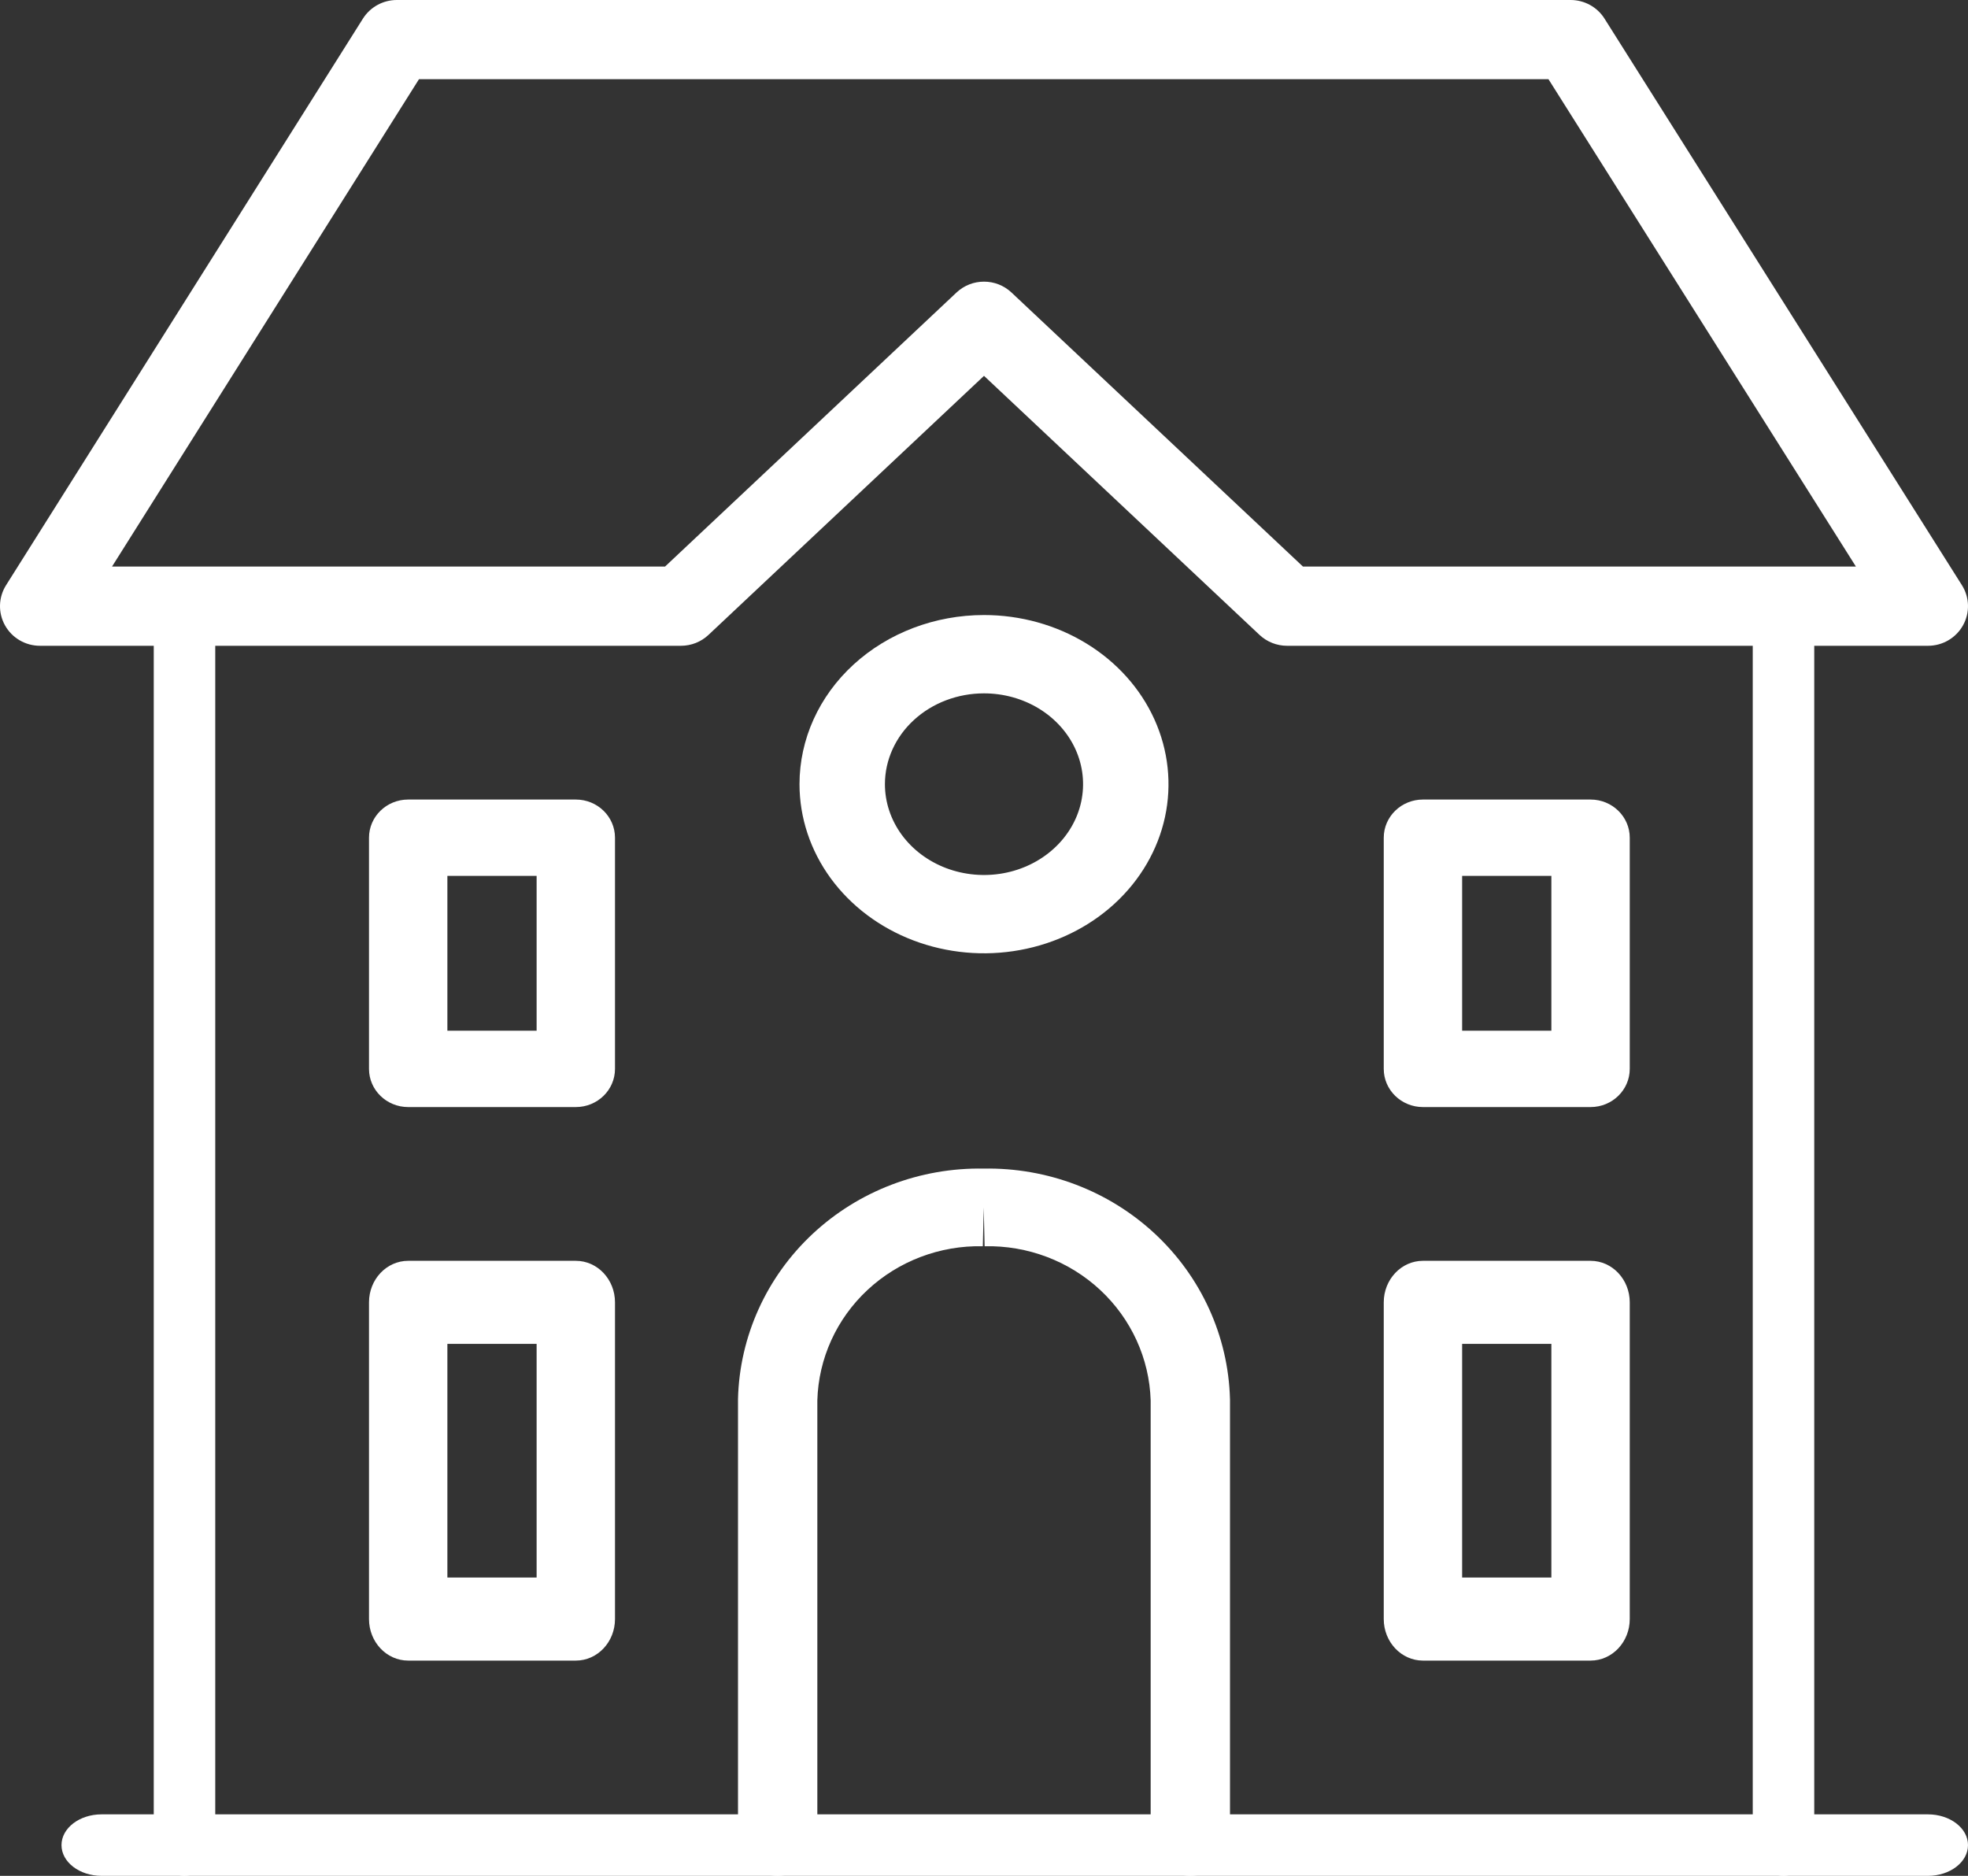
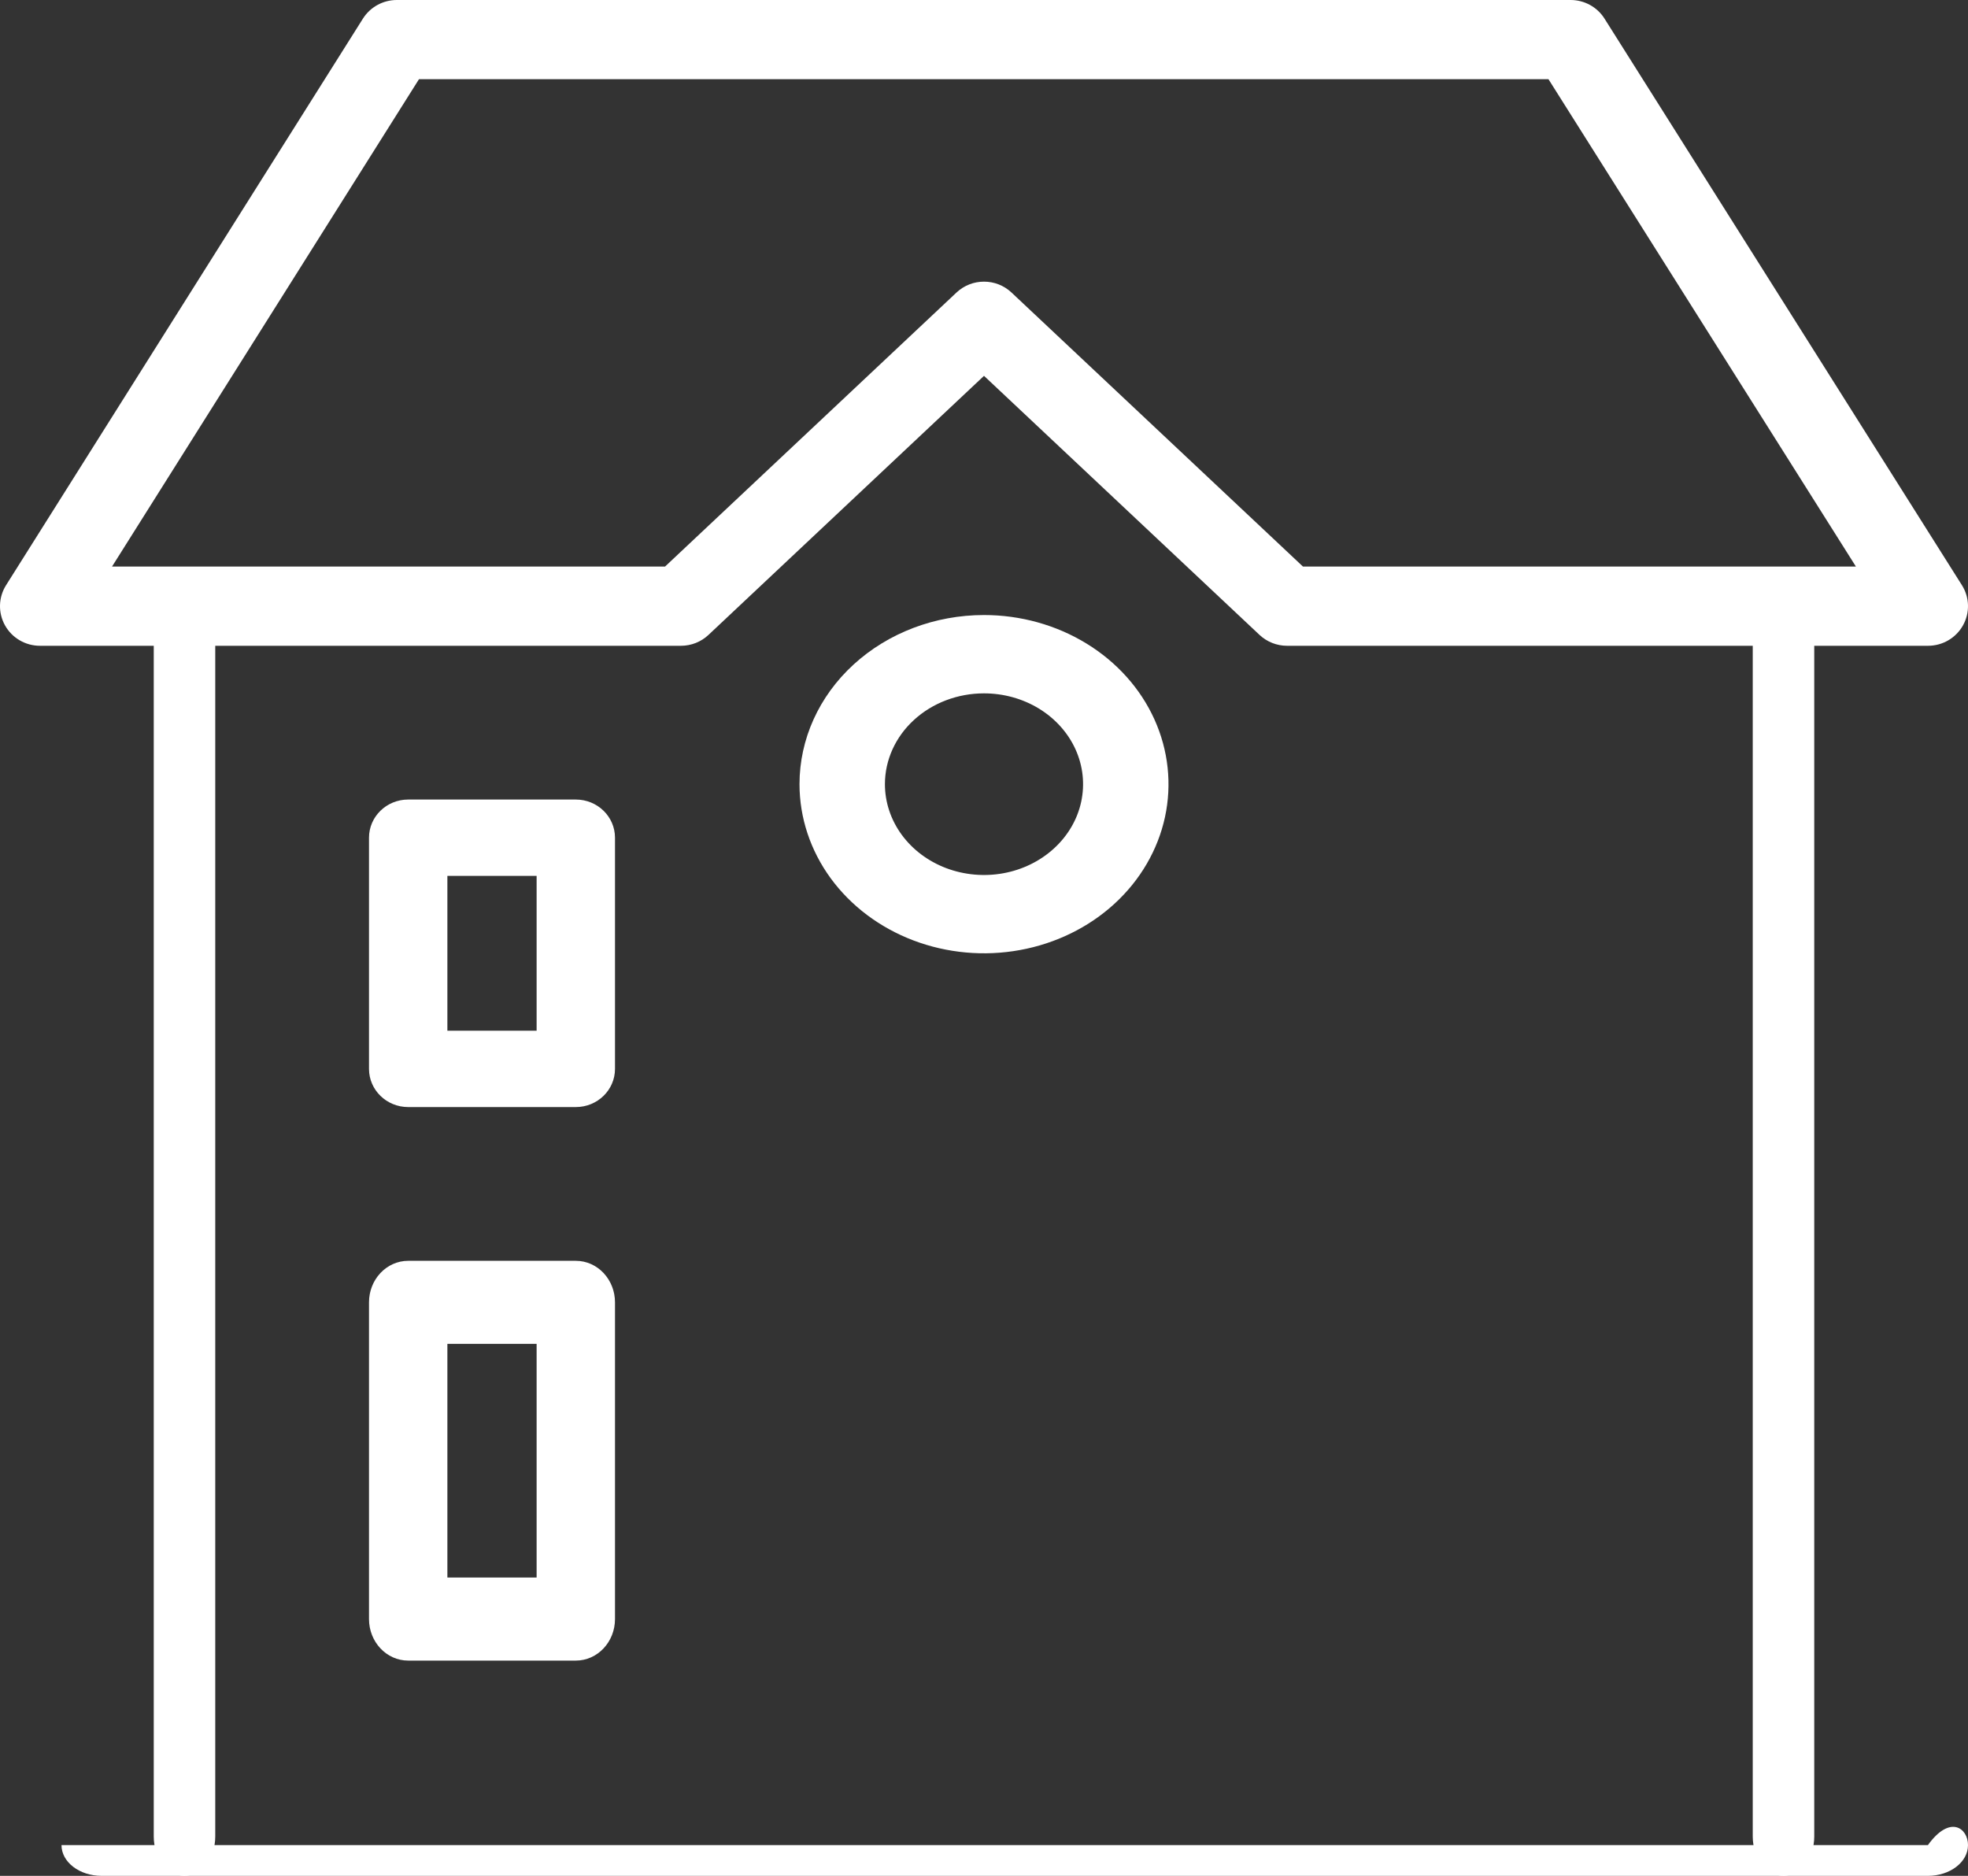
<svg xmlns="http://www.w3.org/2000/svg" width="64" height="61" viewBox="0 0 64 61" fill="none">
  <rect x="0" y="0" width="64" height="61" fill="#333333" stroke="none" />
  <path fill-rule="evenodd" clip-rule="evenodd" d="M58 19C58.552 19 59 19.573 59 20.28V59.72C59 60.427 58.552 61 58 61C57.448 61 57 60.427 57 59.72V20.28C57 19.573 57.448 19 58 19Z" fill="white" />
  <path fill-rule="evenodd" clip-rule="evenodd" d="M6 19C6.552 19 7 19.573 7 20.28V59.72C7 60.427 6.552 61 6 61C5.448 61 5 60.427 5 59.72V20.28C5 19.573 5.448 19 6 19Z" fill="white" />
  <path fill-rule="evenodd" clip-rule="evenodd" d="M11.802 0.606C12.04 0.229 12.456 0 12.905 0H51.077C51.525 0 51.942 0.229 52.179 0.605L63.802 19.029C64.053 19.426 64.066 19.927 63.837 20.336C63.608 20.746 63.173 21 62.7 21H41.855C41.522 21 41.202 20.873 40.96 20.646L32 12.222L23.04 20.646C22.799 20.873 22.478 21 22.145 21H1.299C0.827 21 0.392 20.746 0.163 20.337C-0.066 19.927 -0.053 19.427 0.197 19.03L11.802 0.606ZM13.625 2.576L3.643 18.424H21.627L31.106 9.512C31.607 9.041 32.393 9.041 32.894 9.512L42.373 18.424H60.355L50.357 2.576H13.625Z" fill="white" />
-   <path fill-rule="evenodd" clip-rule="evenodd" d="M35.781 41.95C34.769 41.007 33.417 40.495 32.02 40.526L31.991 39.264L31.962 40.526C30.568 40.495 29.218 41.008 28.209 41.95C27.203 42.889 26.618 44.179 26.58 45.538V59.738C26.58 60.435 26.003 61 25.29 61C24.578 61 24 60.435 24 59.738V45.522L24 45.491C24.051 43.458 24.924 41.528 26.427 40.124C27.924 38.726 29.923 37.964 31.991 38.001C34.06 37.964 36.061 38.725 37.56 40.122C39.066 41.525 39.943 43.454 39.999 45.487L40 45.522V59.738C40 60.435 39.422 61 38.71 61C37.998 61 37.42 60.435 37.42 59.738V45.539C37.378 44.179 36.789 42.889 35.781 41.95Z" fill="white" />
  <path fill-rule="evenodd" clip-rule="evenodd" d="M12 27.241C12 26.556 12.57 26 13.274 26H18.726C19.43 26 20 26.556 20 27.241V34.759C20 35.444 19.43 36 18.726 36H13.274C12.57 36 12 35.444 12 34.759V27.241ZM14.549 28.483V33.517H17.451V28.483H14.549Z" fill="white" />
  <path fill-rule="evenodd" clip-rule="evenodd" d="M12 42.351C12 41.605 12.57 41 13.274 41H18.726C19.43 41 20 41.605 20 42.351V52.649C20 53.395 19.43 54 18.726 54H13.274C12.57 54 12 53.395 12 52.649V42.351ZM14.549 43.701V51.299H17.451V43.701H14.549Z" fill="white" />
-   <path fill-rule="evenodd" clip-rule="evenodd" d="M45 42.351C45 41.605 45.571 41 46.274 41H51.726C52.429 41 53 41.605 53 42.351V52.649C53 53.395 52.429 54 51.726 54H46.274C45.571 54 45 53.395 45 52.649V42.351ZM47.549 43.701V51.299H50.451V43.701H47.549Z" fill="white" />
-   <path fill-rule="evenodd" clip-rule="evenodd" d="M45 27.241C45 26.556 45.571 26 46.274 26H51.726C52.429 26 53 26.556 53 27.241V34.759C53 35.444 52.429 36 51.726 36H46.274C45.571 36 45 35.444 45 34.759V27.241ZM47.549 28.483V33.517H50.451V28.483H47.549Z" fill="white" />
  <path fill-rule="evenodd" clip-rule="evenodd" d="M32 22.547C31.145 22.547 30.326 22.858 29.722 23.412C29.118 23.965 28.778 24.717 28.778 25.5C28.778 26.084 28.967 26.655 29.321 27.141C29.675 27.626 30.178 28.005 30.767 28.229C31.356 28.452 32.004 28.511 32.629 28.397C33.254 28.283 33.828 28.001 34.278 27.588C34.729 27.175 35.036 26.649 35.16 26.076C35.284 25.503 35.221 24.909 34.977 24.37C34.733 23.83 34.32 23.369 33.79 23.044C33.26 22.72 32.637 22.547 32 22.547ZM27.757 21.611C28.883 20.579 30.409 20 32 20C33.187 20 34.347 20.323 35.333 20.927C36.32 21.531 37.089 22.39 37.543 23.395C37.997 24.4 38.116 25.506 37.885 26.573C37.653 27.64 37.082 28.62 36.243 29.389C35.404 30.158 34.334 30.682 33.17 30.894C32.007 31.107 30.8 30.997 29.704 30.581C28.608 30.165 27.671 29.46 27.011 28.556C26.352 27.651 26 26.588 26 25.5C26 24.041 26.632 22.642 27.757 21.611Z" fill="white" />
-   <path fill-rule="evenodd" clip-rule="evenodd" d="M2 60C2 59.448 2.584 59 3.304 59H62.696C63.416 59 64 59.448 64 60C64 60.552 63.416 61 62.696 61H3.304C2.584 61 2 60.552 2 60Z" fill="white" />
+   <path fill-rule="evenodd" clip-rule="evenodd" d="M2 60H62.696C63.416 59 64 59.448 64 60C64 60.552 63.416 61 62.696 61H3.304C2.584 61 2 60.552 2 60Z" fill="white" />
</svg>